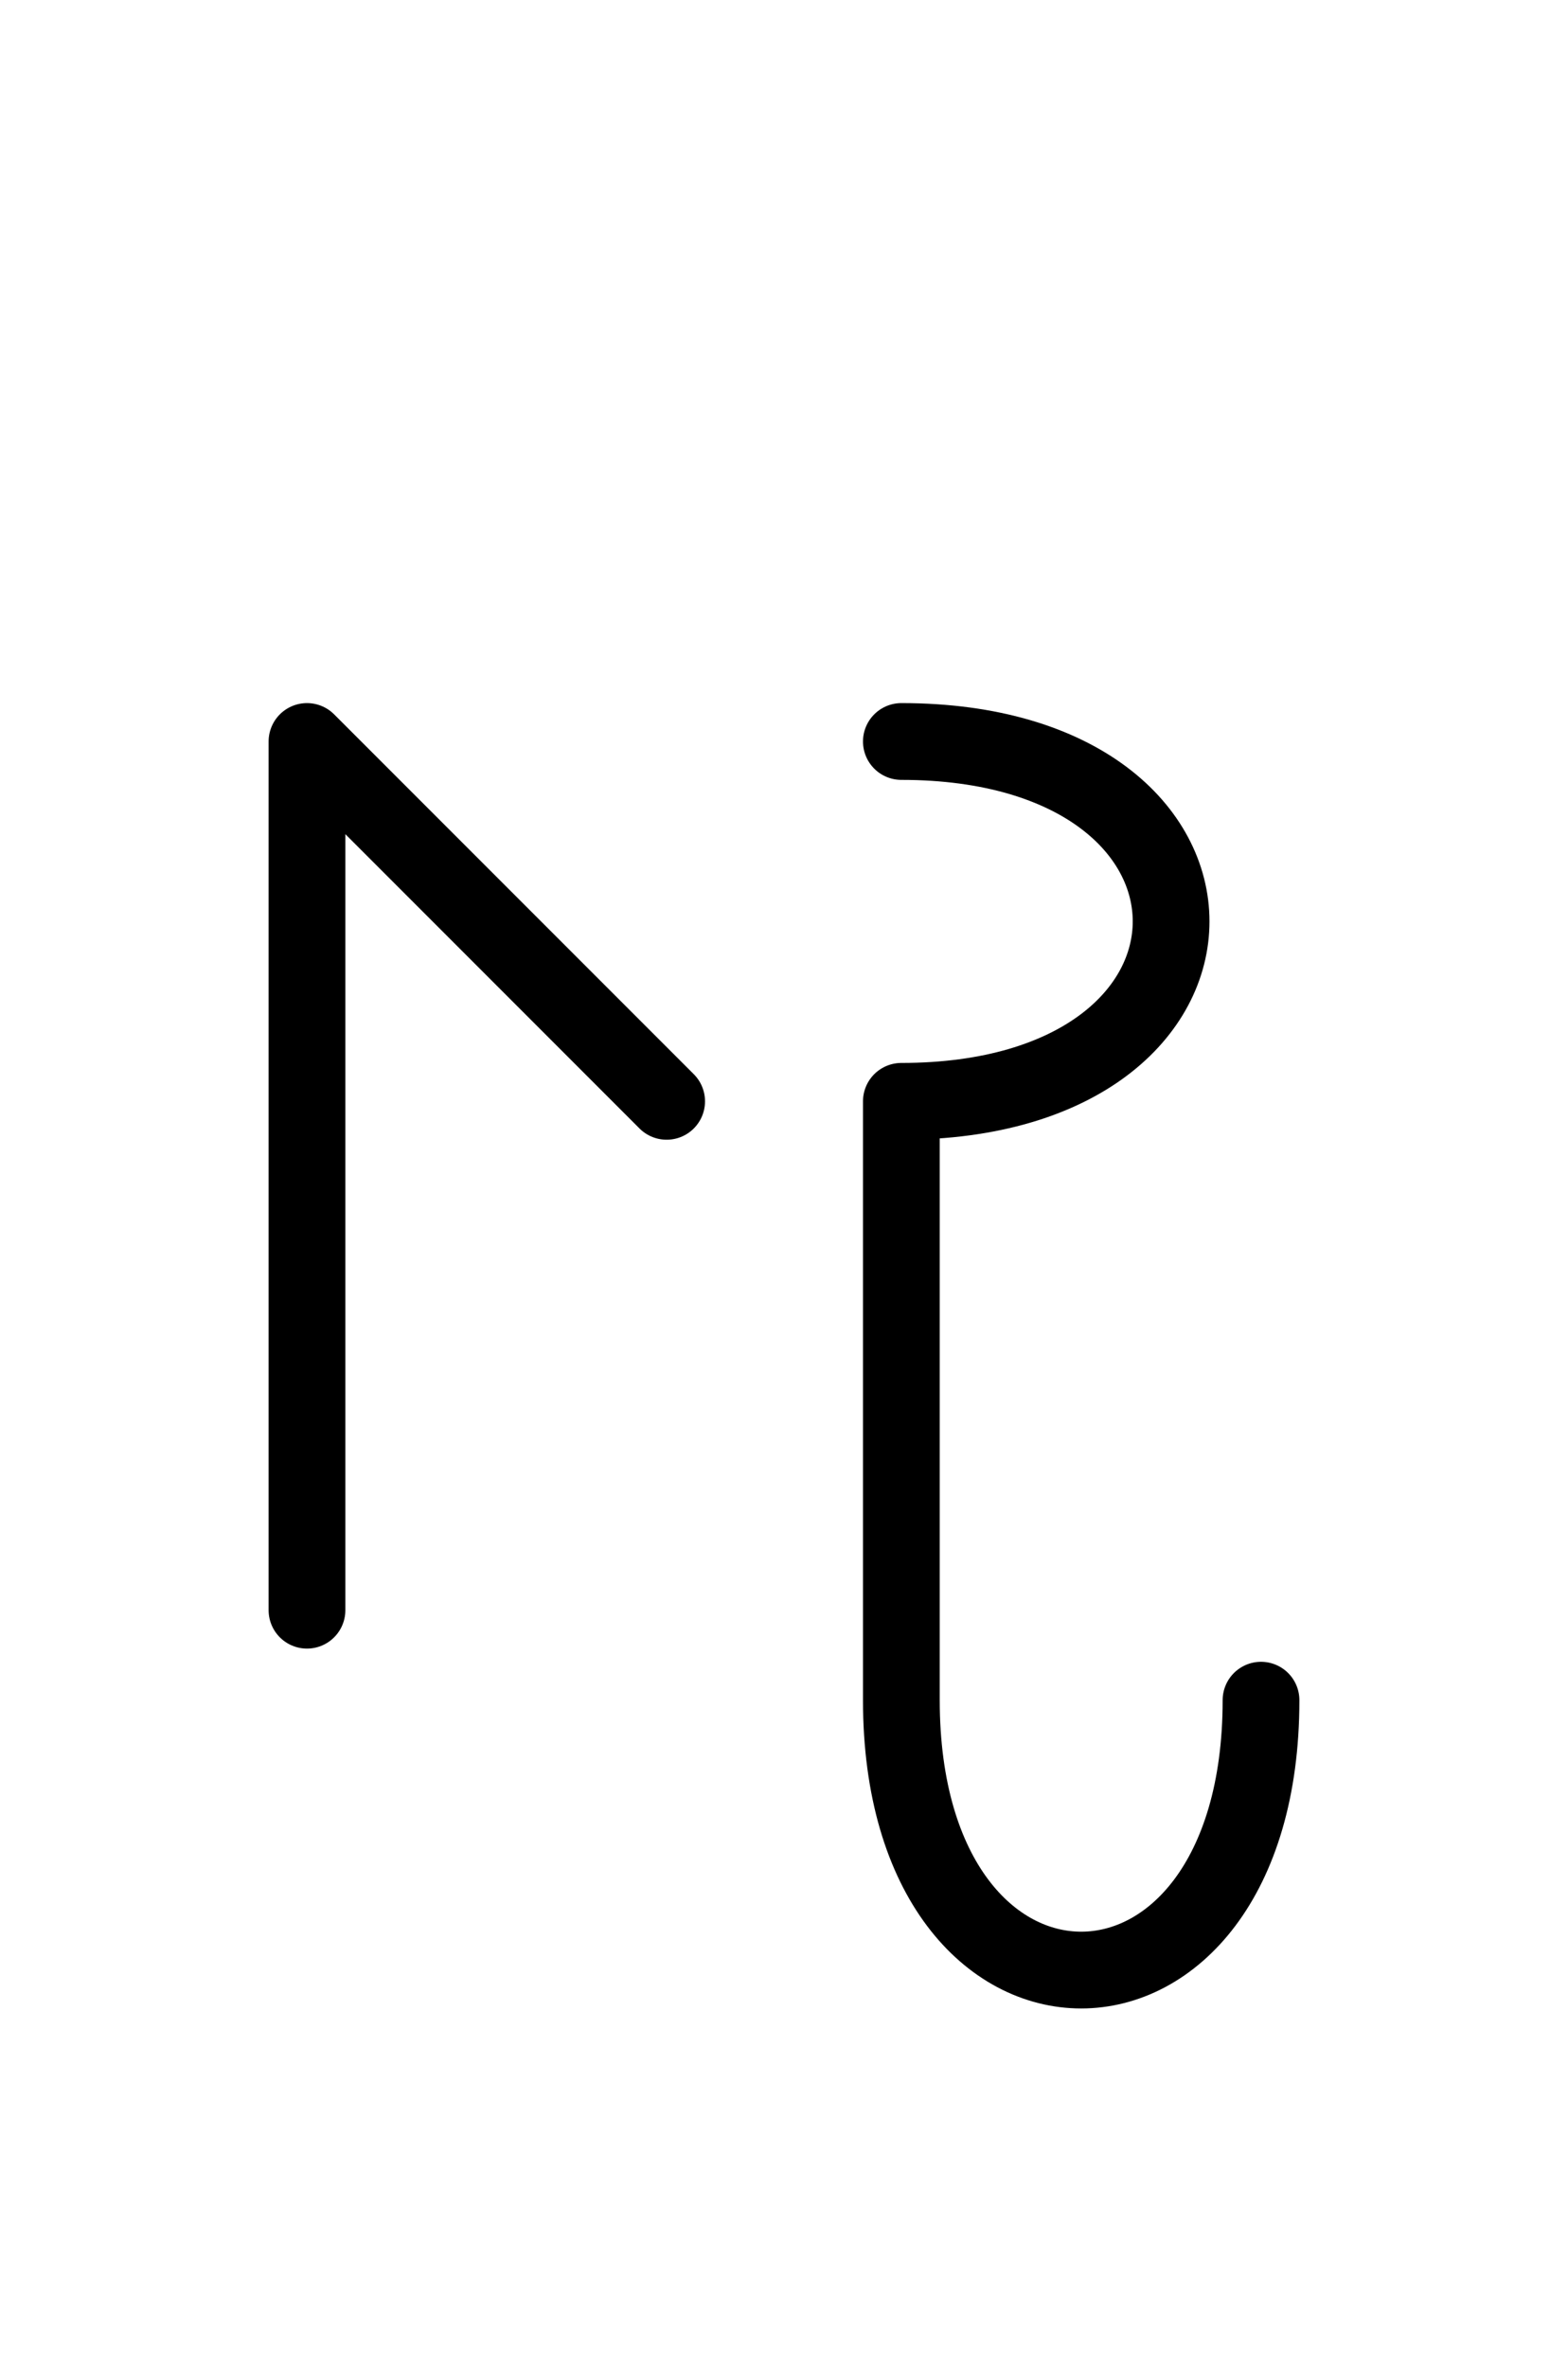
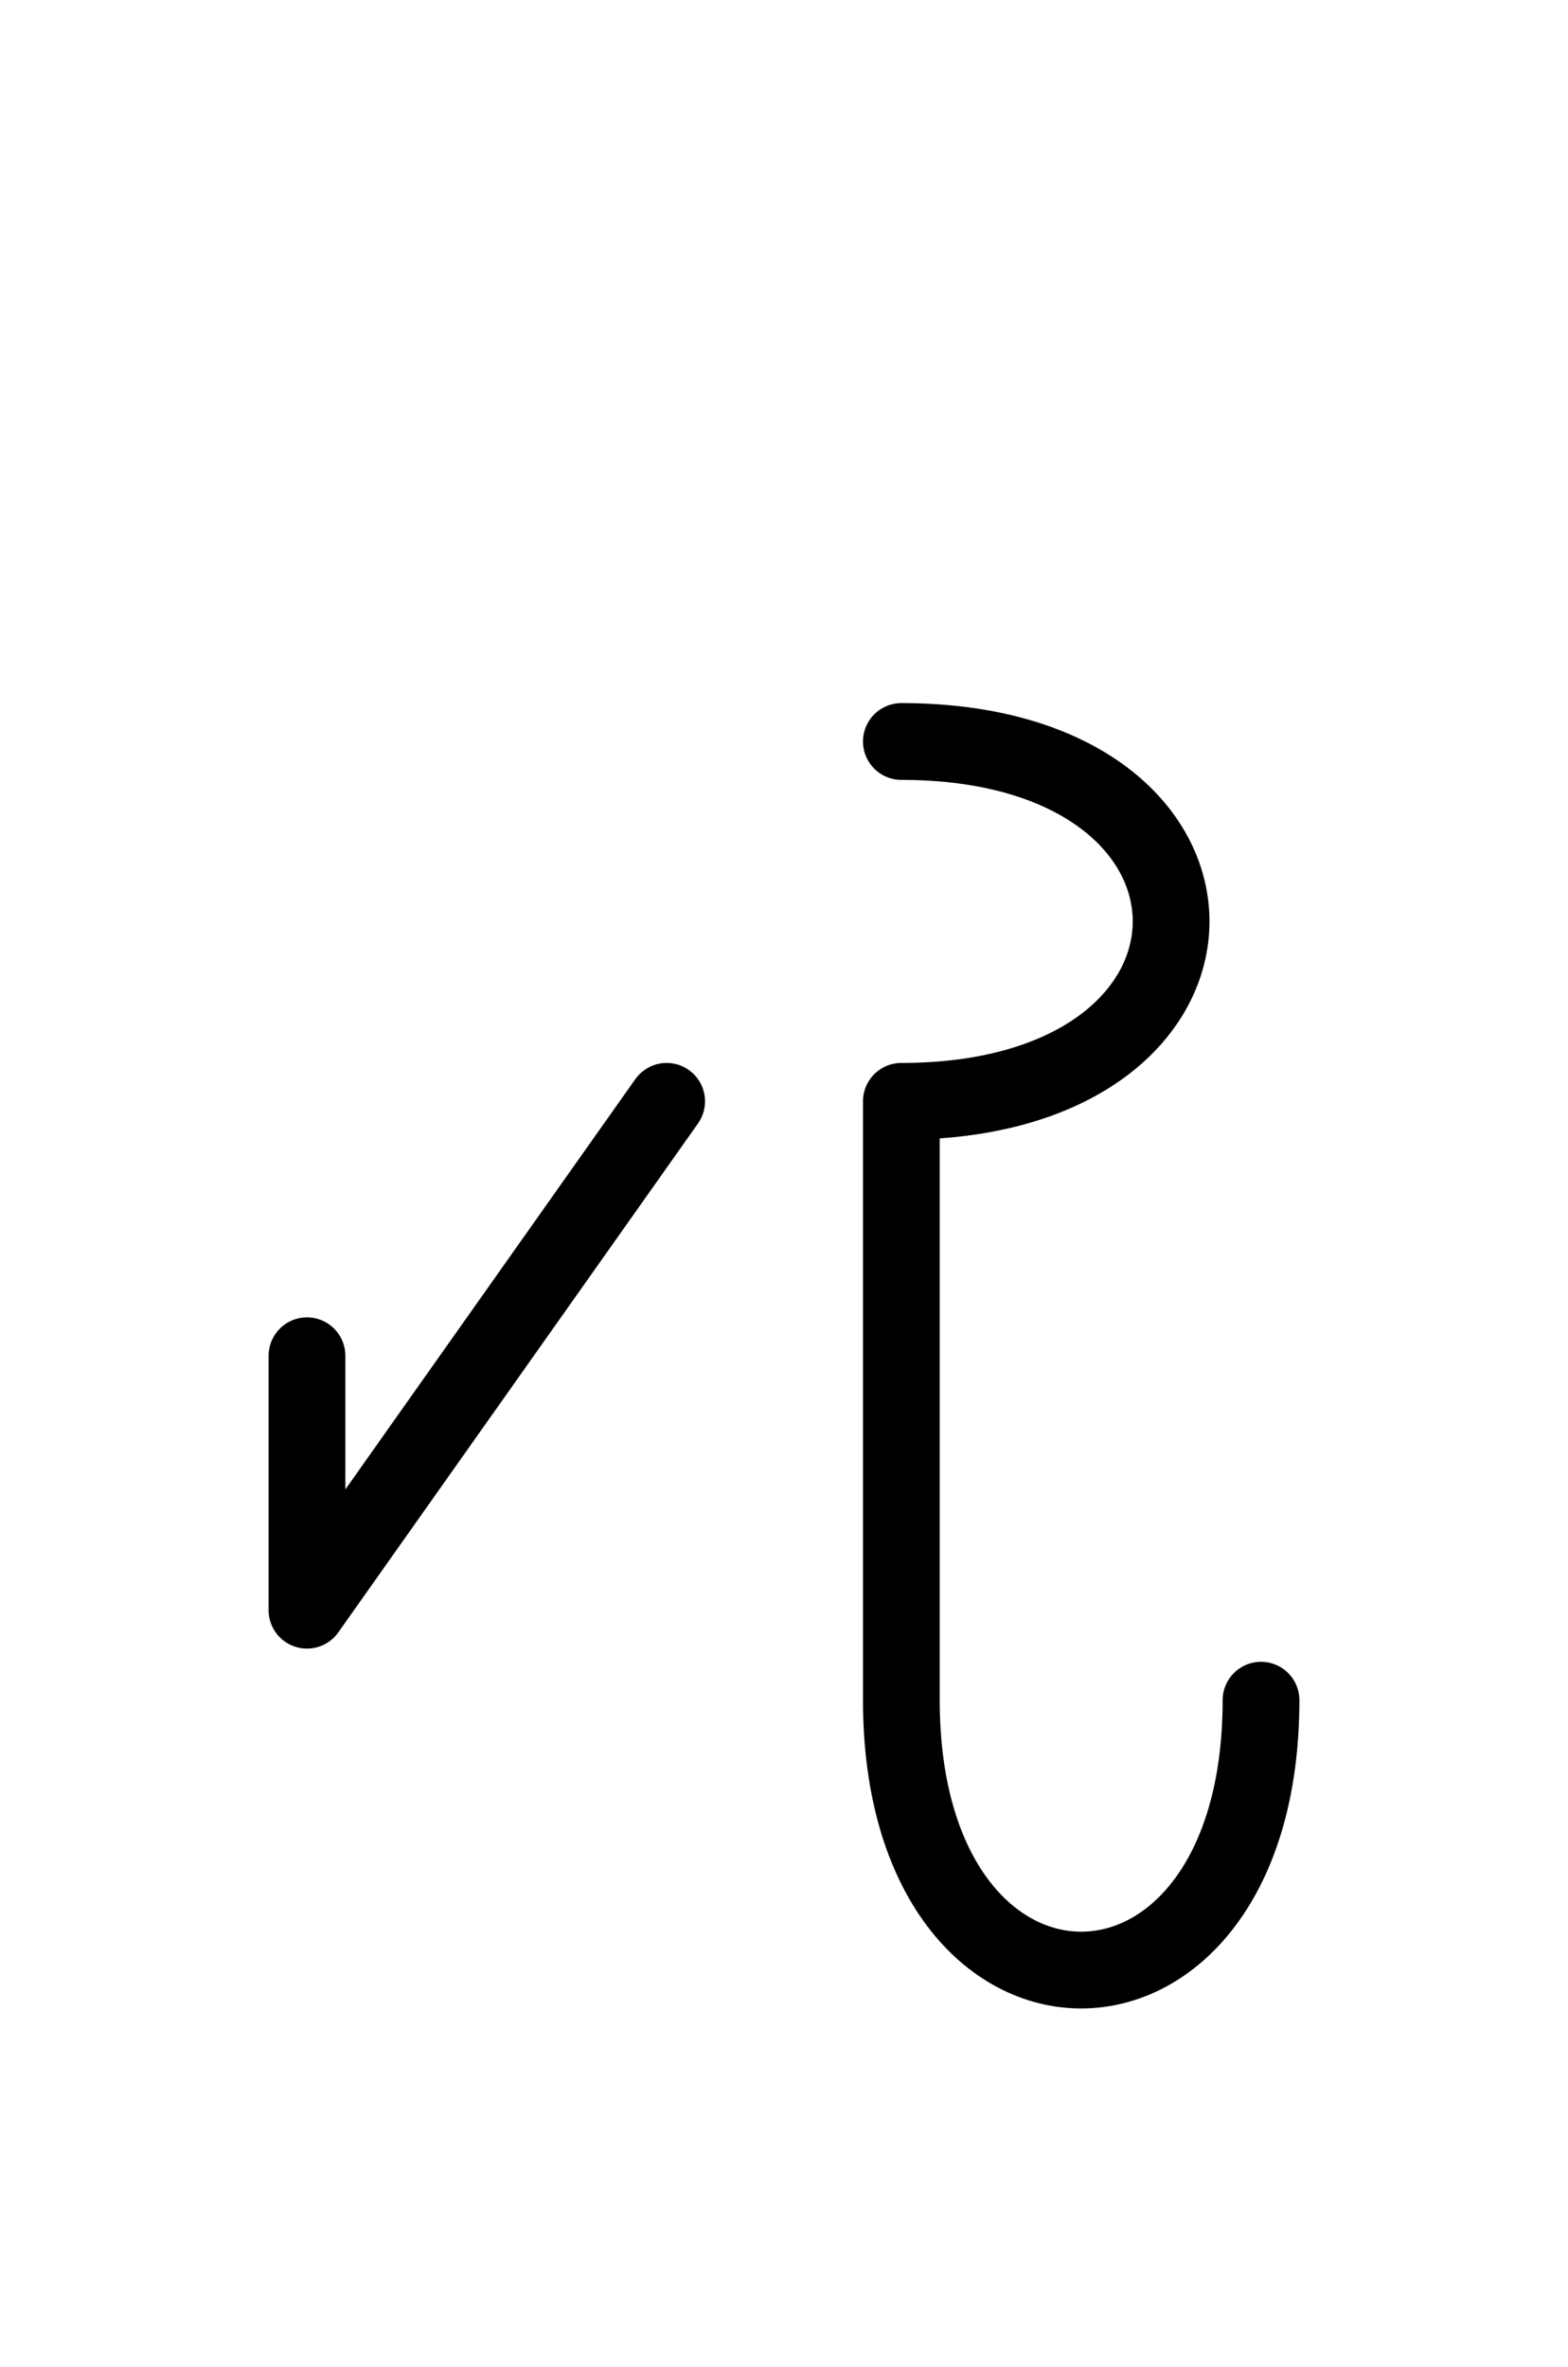
<svg xmlns="http://www.w3.org/2000/svg" xmlns:xlink="http://www.w3.org/1999/xlink" width="25.539" height="38.536" viewBox="0 0 25.539 38.536">
  <defs>
-     <path d="M14.681,22.071 L14.681,26.213 L14.681,17.929 C20.539,17.929,20.539,12.071,14.681,12.071 M14.681,22.071 L14.681,17.929 L14.681,27.678 C14.681,33.536,20.539,33.536,20.539,27.678 M5.0,22.071 L5.0,26.213 L5.0,12.071 L10.858,17.929" stroke="black" fill="none" stroke-width="1.25" stroke-linecap="round" stroke-linejoin="round" id="d0" />
+     <path d="M14.681,22.071 L14.681,26.213 L14.681,17.929 C20.539,17.929,20.539,12.071,14.681,12.071 M14.681,22.071 L14.681,17.929 L14.681,27.678 C14.681,33.536,20.539,33.536,20.539,27.678 M5.0,22.071 L5.0,26.213 L10.858,17.929" stroke="black" fill="none" stroke-width="1.25" stroke-linecap="round" stroke-linejoin="round" id="d0" />
  </defs>
  <use xlink:href="#d0" x="0" y="0" />
</svg>